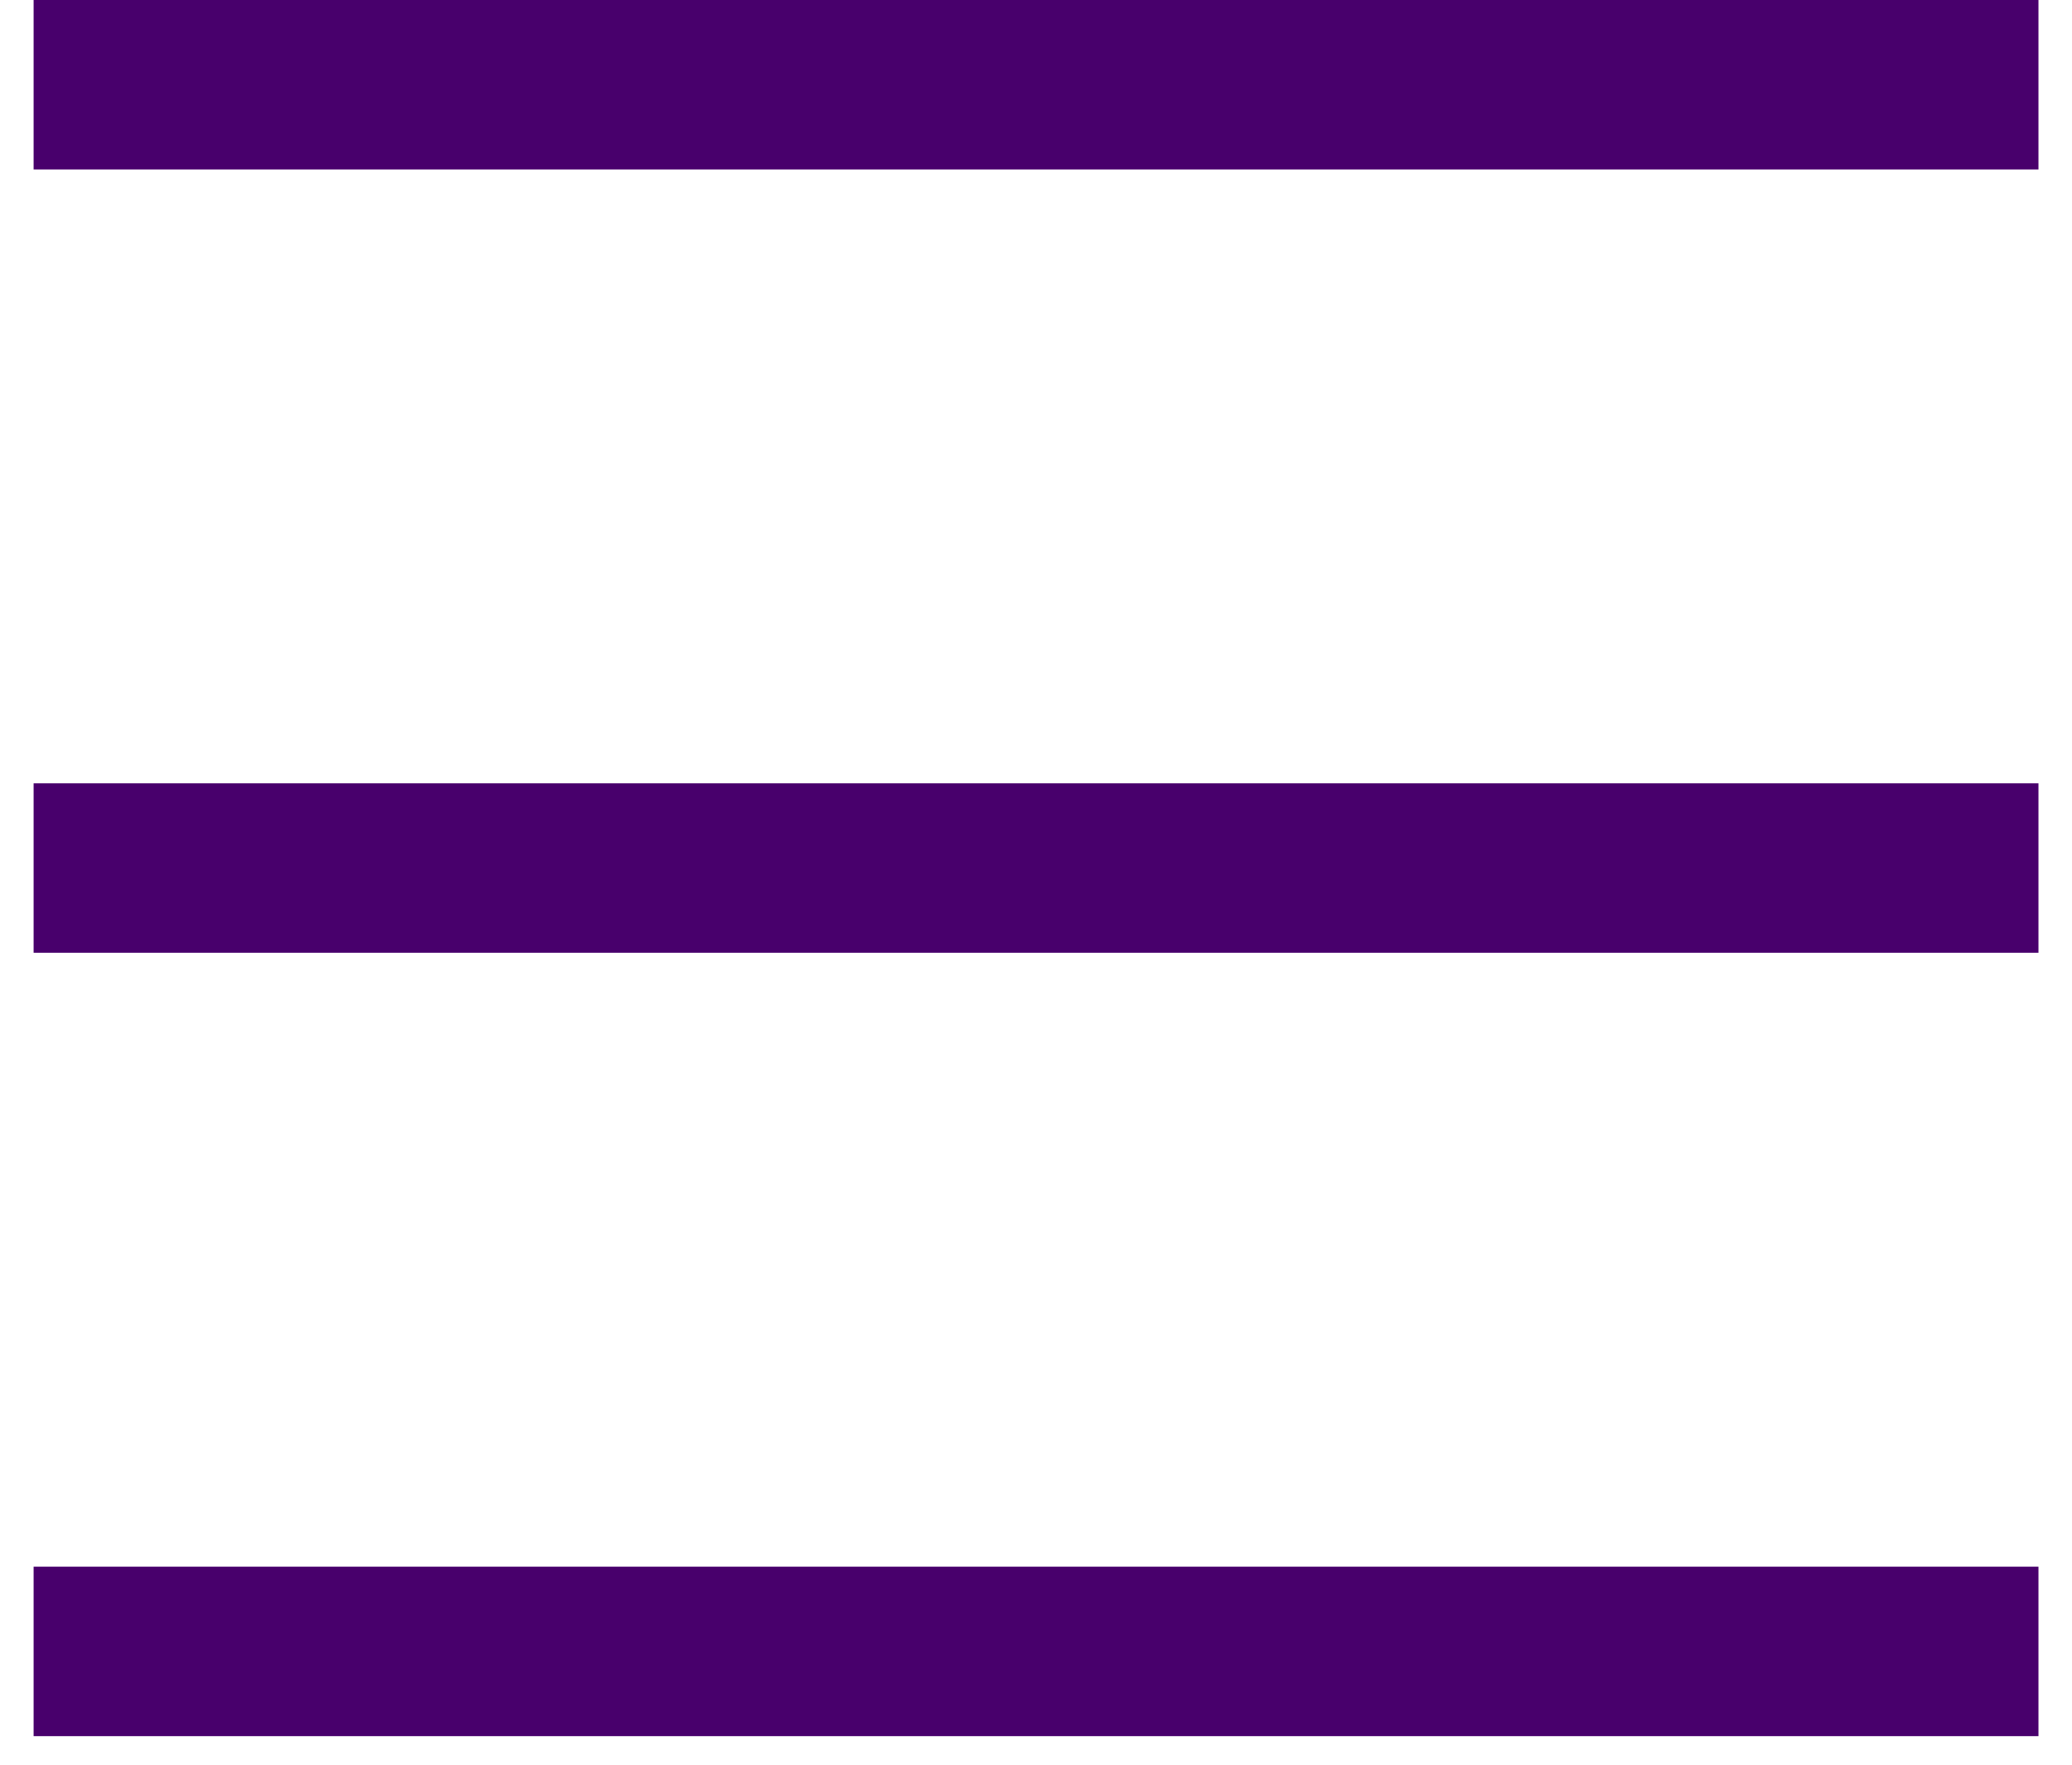
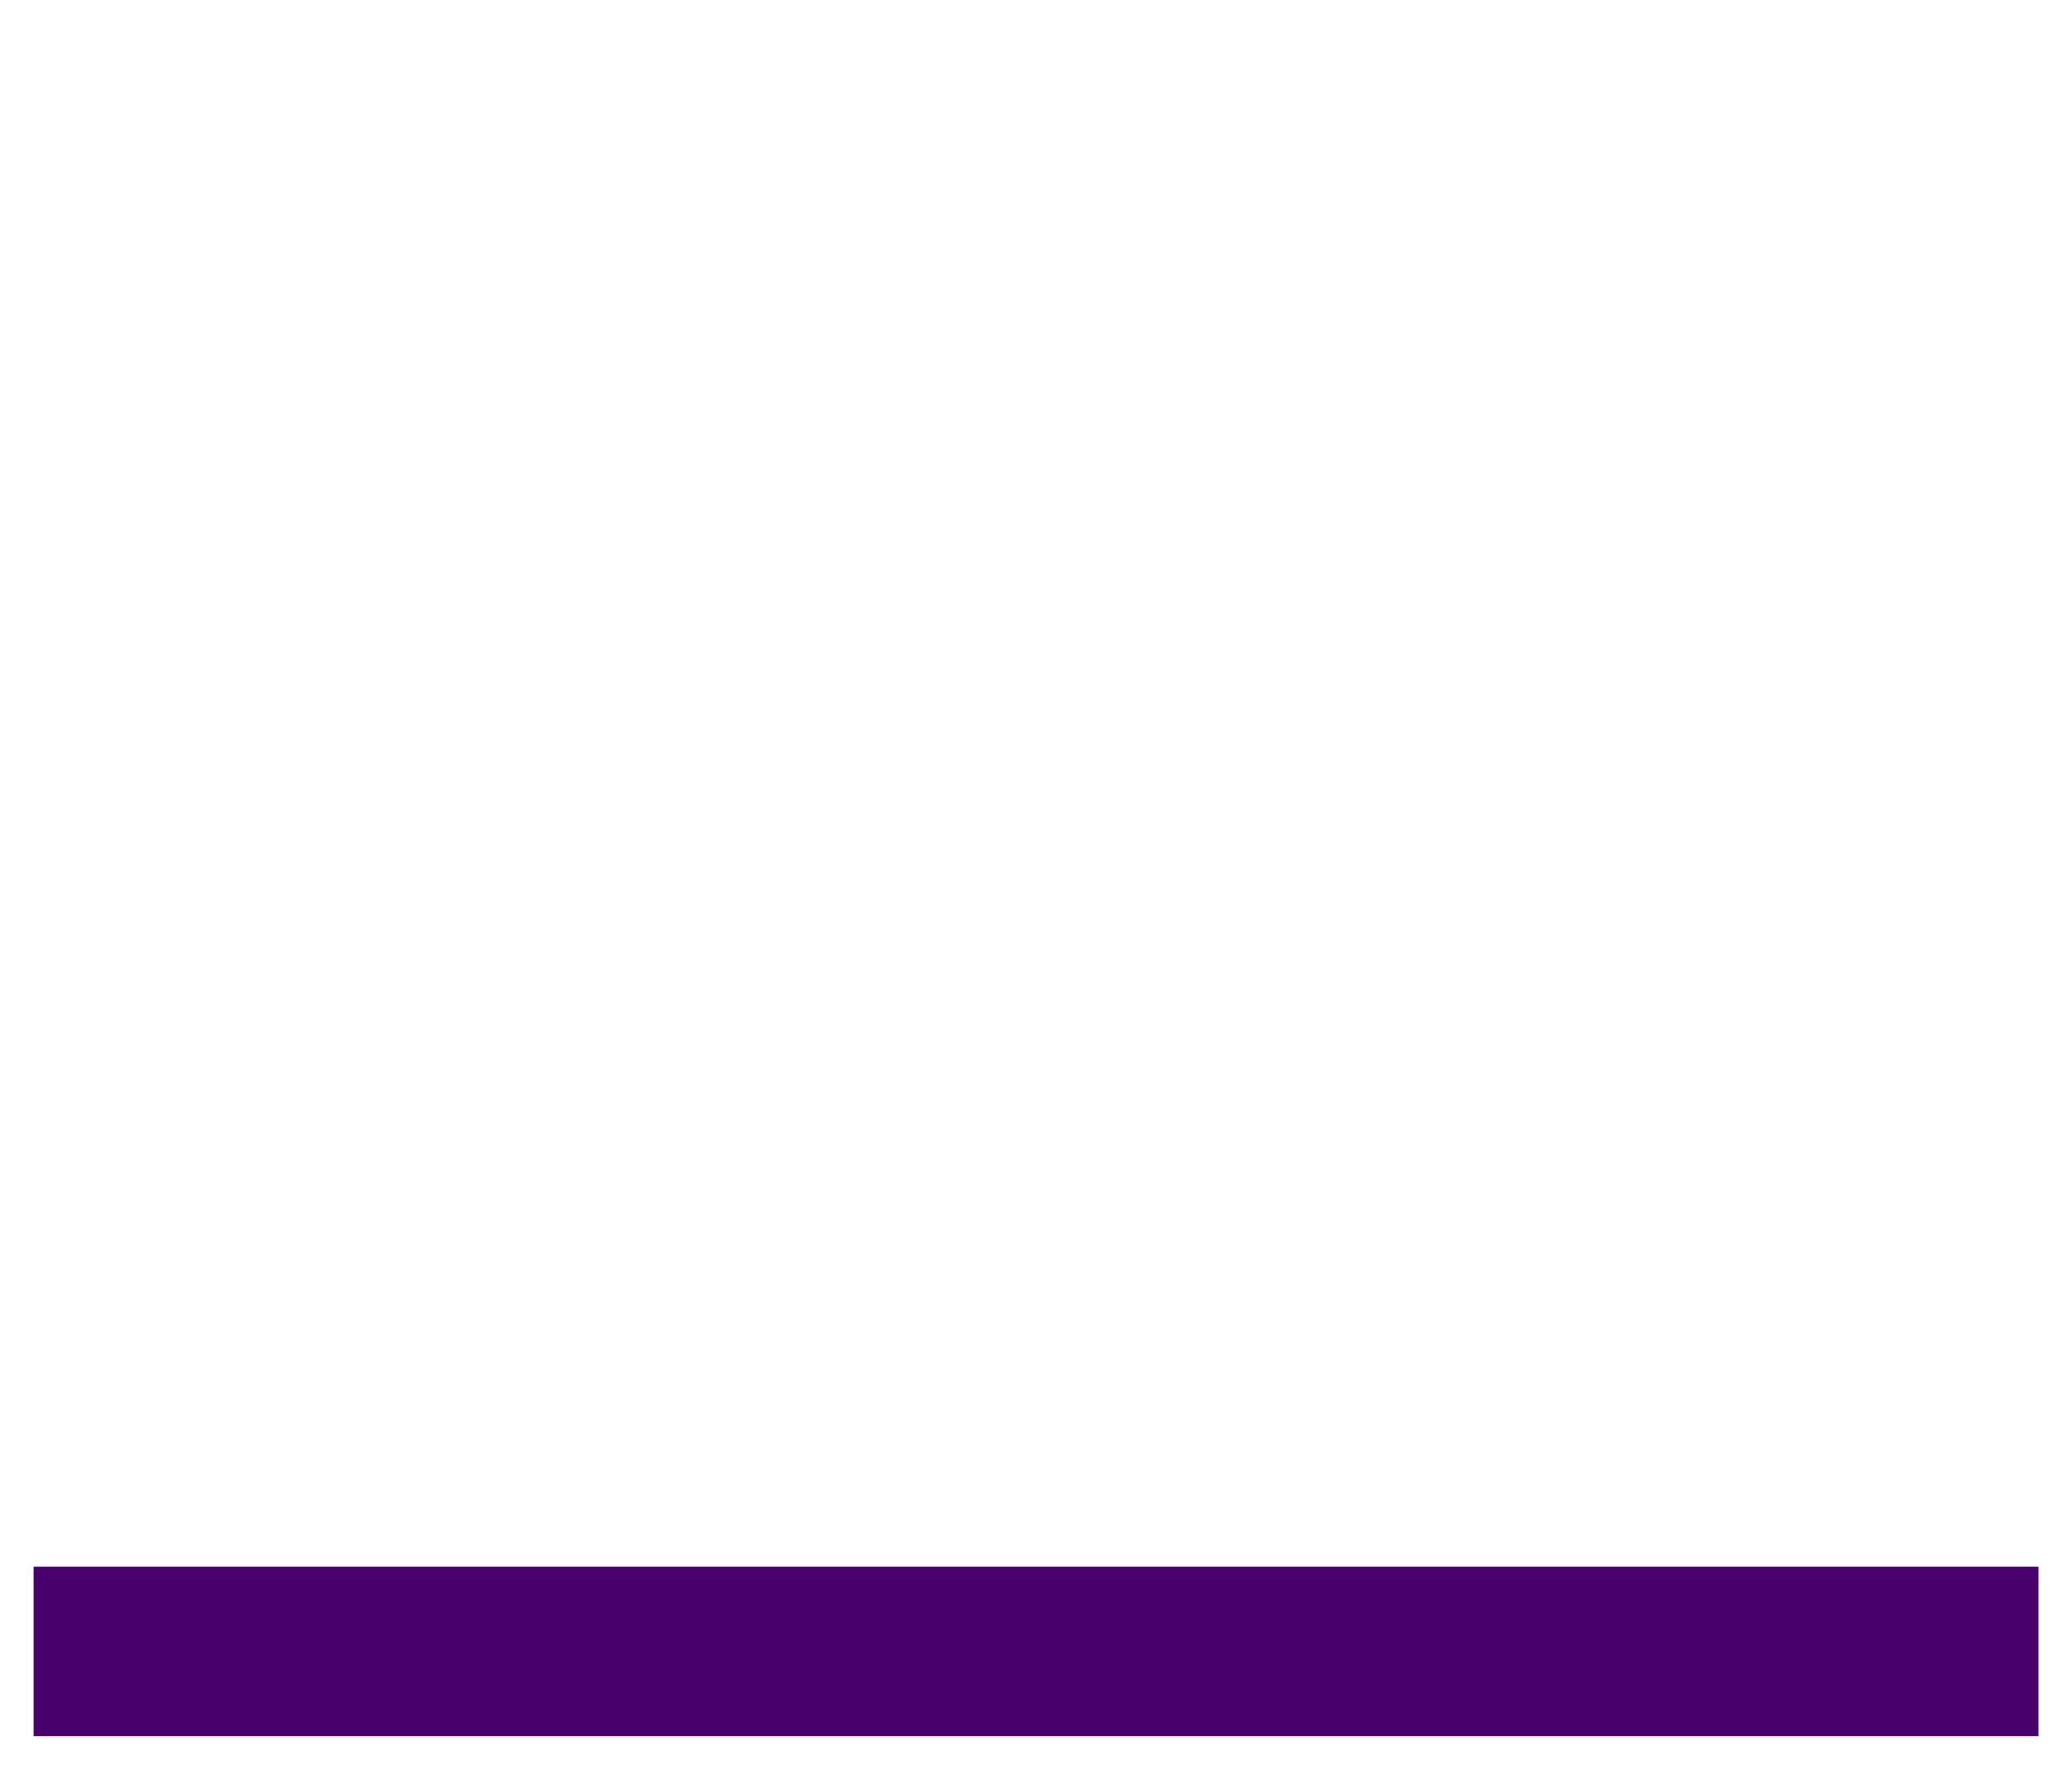
<svg xmlns="http://www.w3.org/2000/svg" width="27" height="23" viewBox="0 0 27 23" fill="none">
-   <rect x="0.438" width="26.125" height="2.209" fill="#48006C" />
-   <rect x="0.438" y="10.209" width="26.125" height="2.209" fill="#48006C" />
  <rect x="0.438" y="20.419" width="26.125" height="2.209" fill="#48006C" />
</svg>